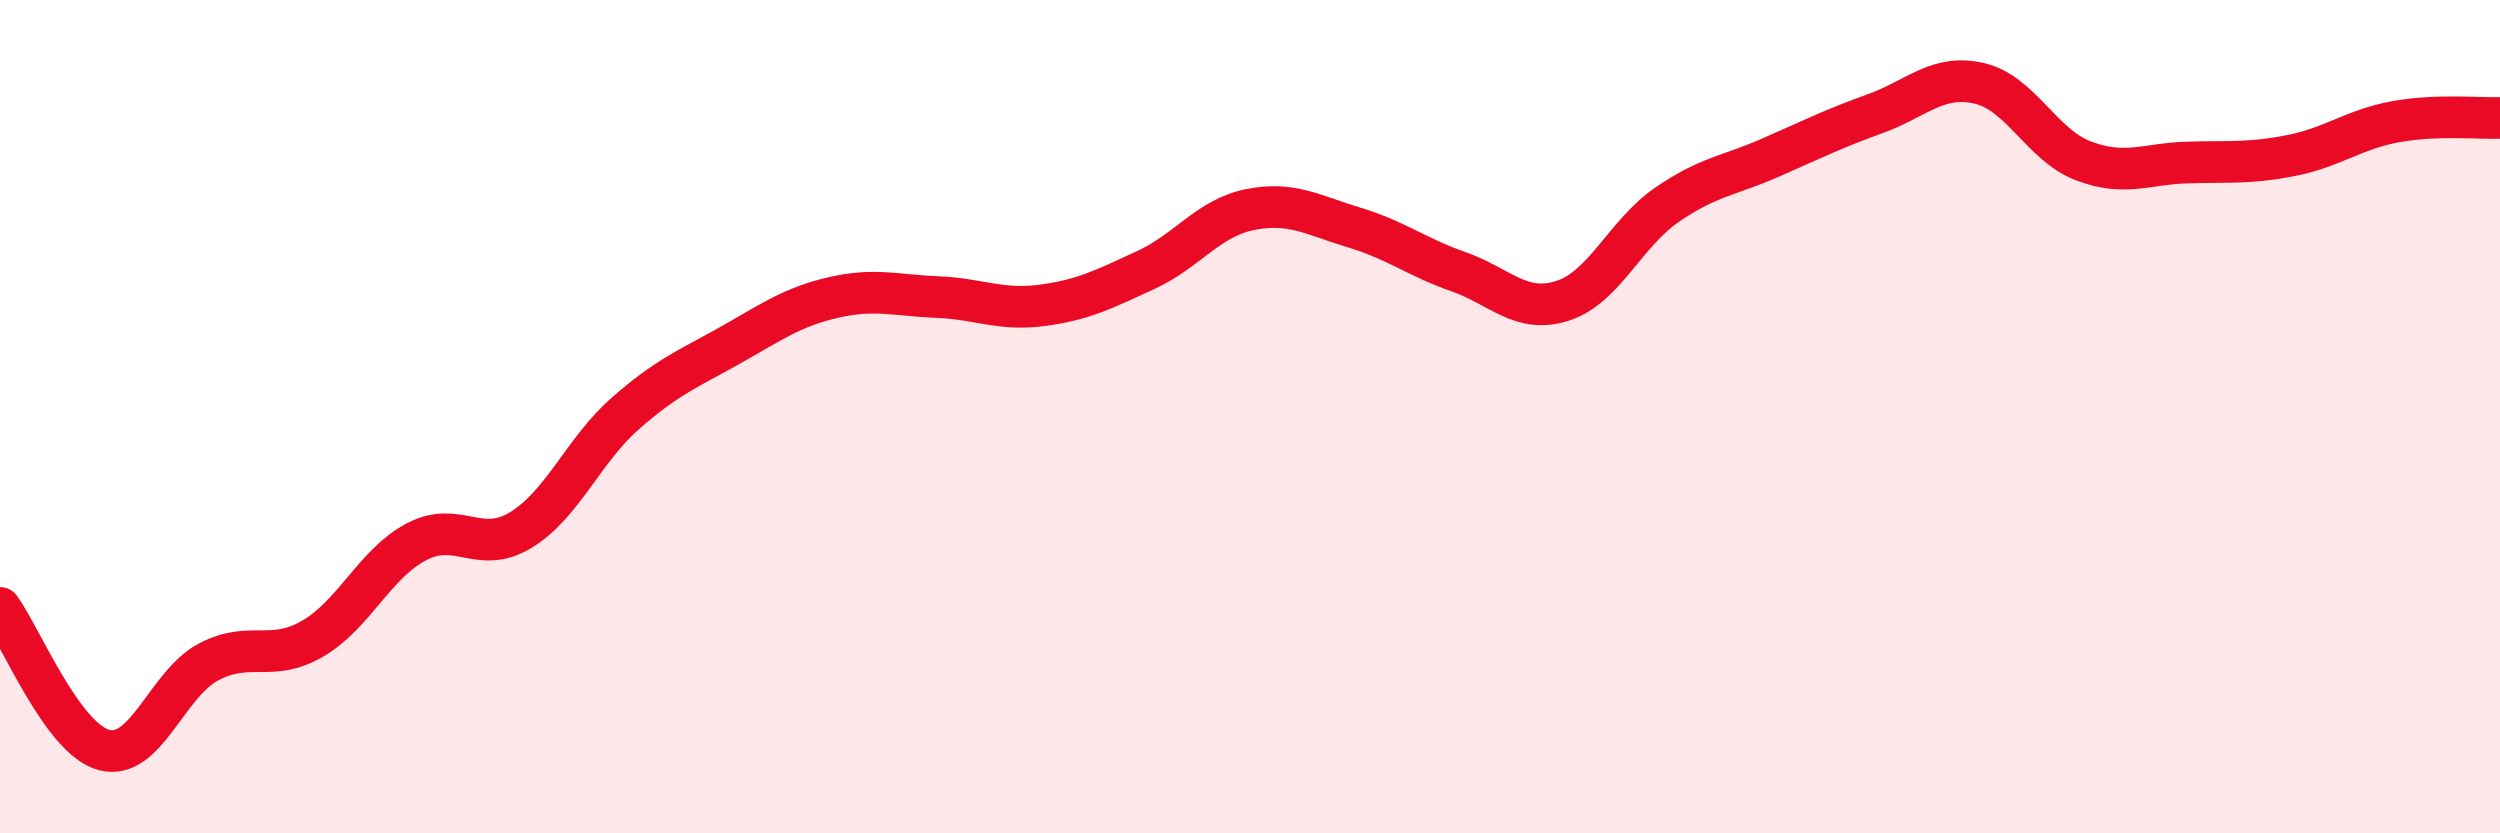
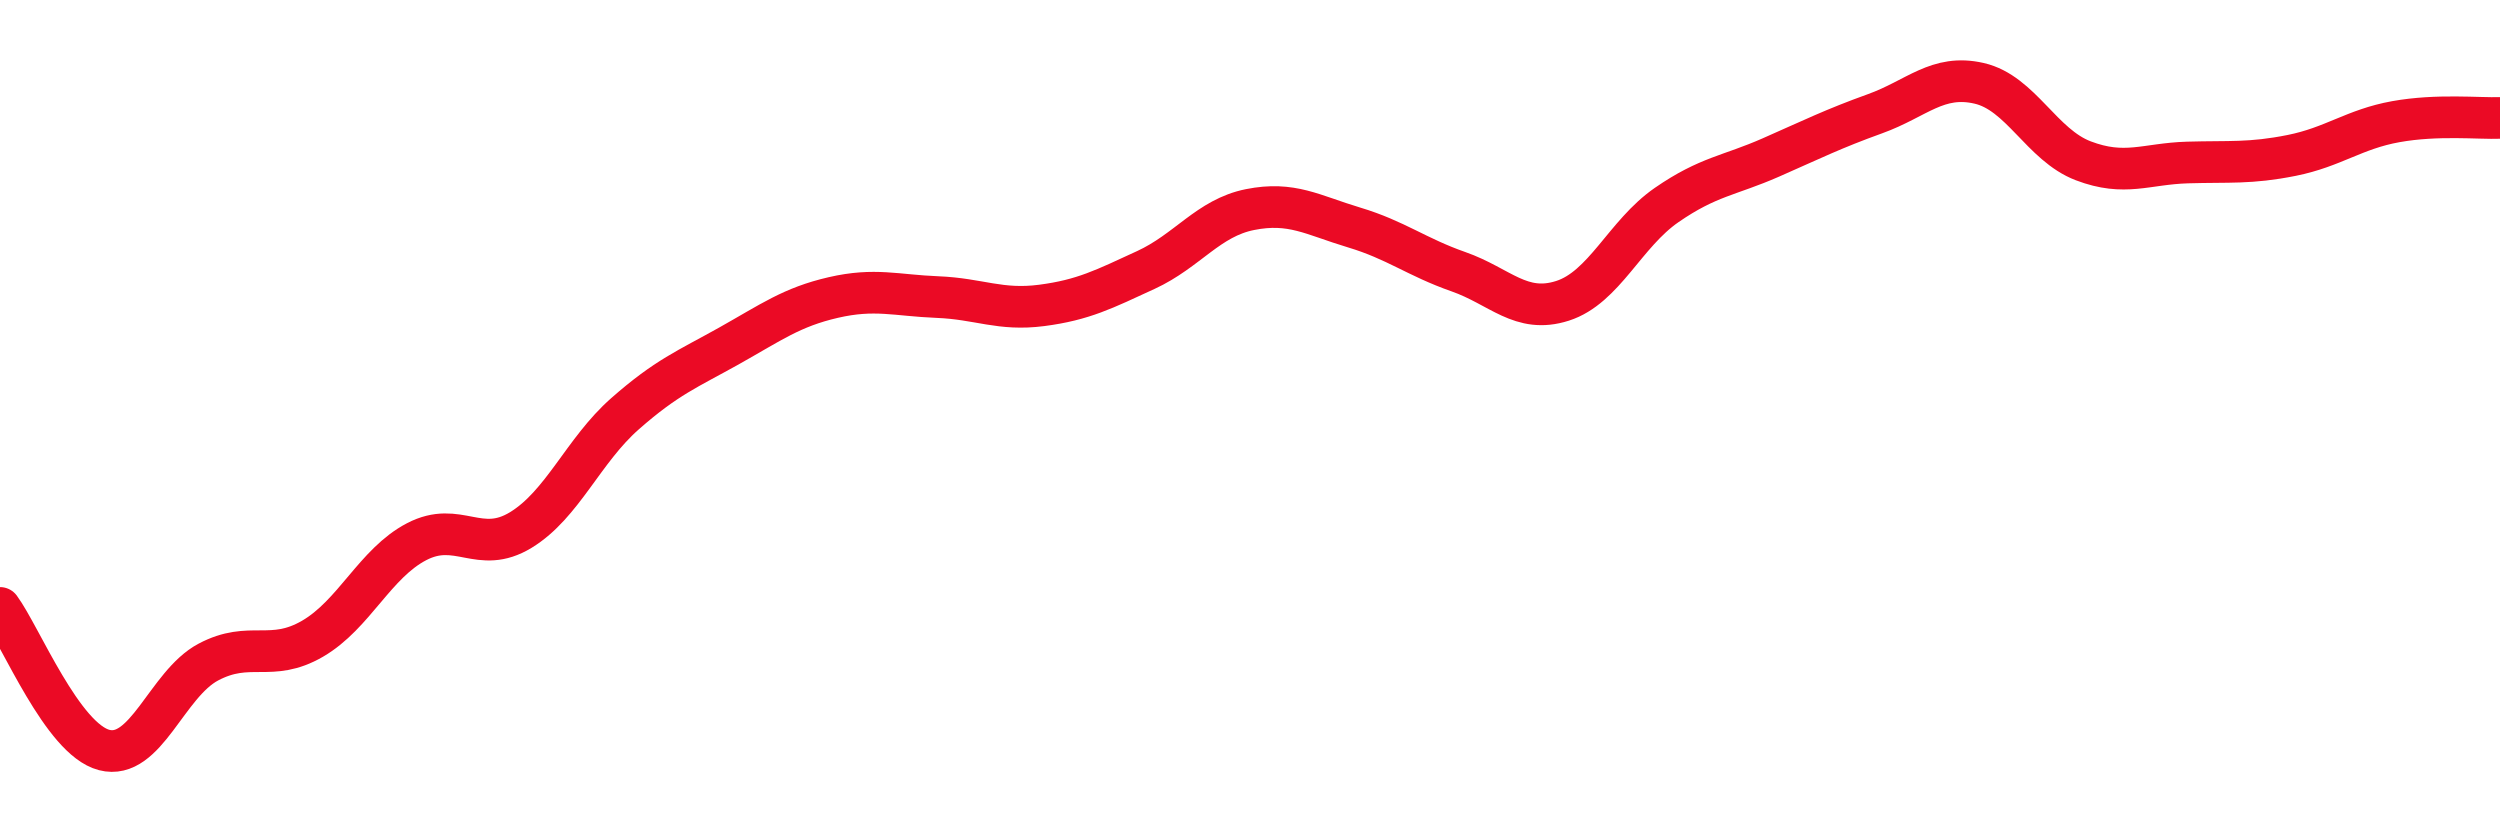
<svg xmlns="http://www.w3.org/2000/svg" width="60" height="20" viewBox="0 0 60 20">
-   <path d="M 0,14.59 C 0.5,15.27 1.5,17.74 2.5,18 C 3.5,18.26 4,16.42 5,15.89 C 6,15.36 6.5,15.91 7.5,15.33 C 8.5,14.75 9,13.52 10,13 C 11,12.48 11.5,13.33 12.5,12.72 C 13.5,12.11 14,10.81 15,9.93 C 16,9.05 16.5,8.86 17.5,8.3 C 18.5,7.74 19,7.37 20,7.14 C 21,6.91 21.5,7.09 22.5,7.13 C 23.5,7.17 24,7.46 25,7.33 C 26,7.2 26.5,6.94 27.5,6.48 C 28.5,6.02 29,5.23 30,5.03 C 31,4.83 31.5,5.16 32.5,5.46 C 33.5,5.76 34,6.17 35,6.52 C 36,6.87 36.5,7.54 37.5,7.22 C 38.5,6.9 39,5.61 40,4.92 C 41,4.23 41.5,4.22 42.5,3.78 C 43.5,3.34 44,3.09 45,2.73 C 46,2.37 46.5,1.77 47.5,2 C 48.5,2.23 49,3.48 50,3.86 C 51,4.24 51.5,3.93 52.5,3.9 C 53.5,3.87 54,3.93 55,3.73 C 56,3.53 56.5,3.1 57.5,2.92 C 58.5,2.74 59.5,2.85 60,2.83L60 20L0 20Z" fill="#EB0A25" opacity="0.1" stroke-linecap="round" stroke-linejoin="round" />
  <path d="M 0,14.59 C 0.5,15.27 1.5,17.74 2.5,18 C 3.5,18.26 4,16.42 5,15.89 C 6,15.36 6.5,15.91 7.5,15.33 C 8.5,14.75 9,13.52 10,13 C 11,12.48 11.5,13.33 12.5,12.72 C 13.5,12.11 14,10.81 15,9.93 C 16,9.05 16.5,8.86 17.5,8.3 C 18.5,7.74 19,7.37 20,7.14 C 21,6.91 21.5,7.09 22.5,7.13 C 23.5,7.17 24,7.46 25,7.33 C 26,7.2 26.5,6.94 27.5,6.48 C 28.5,6.02 29,5.23 30,5.03 C 31,4.83 31.5,5.16 32.5,5.46 C 33.5,5.76 34,6.17 35,6.52 C 36,6.87 36.5,7.54 37.5,7.22 C 38.5,6.9 39,5.61 40,4.92 C 41,4.23 41.5,4.22 42.5,3.78 C 43.5,3.34 44,3.09 45,2.73 C 46,2.37 46.5,1.77 47.5,2 C 48.5,2.23 49,3.48 50,3.86 C 51,4.24 51.5,3.93 52.5,3.9 C 53.5,3.87 54,3.93 55,3.73 C 56,3.53 56.5,3.1 57.5,2.92 C 58.5,2.74 59.5,2.85 60,2.83" stroke="#EB0A25" stroke-width="1" fill="none" stroke-linecap="round" stroke-linejoin="round" />
</svg>